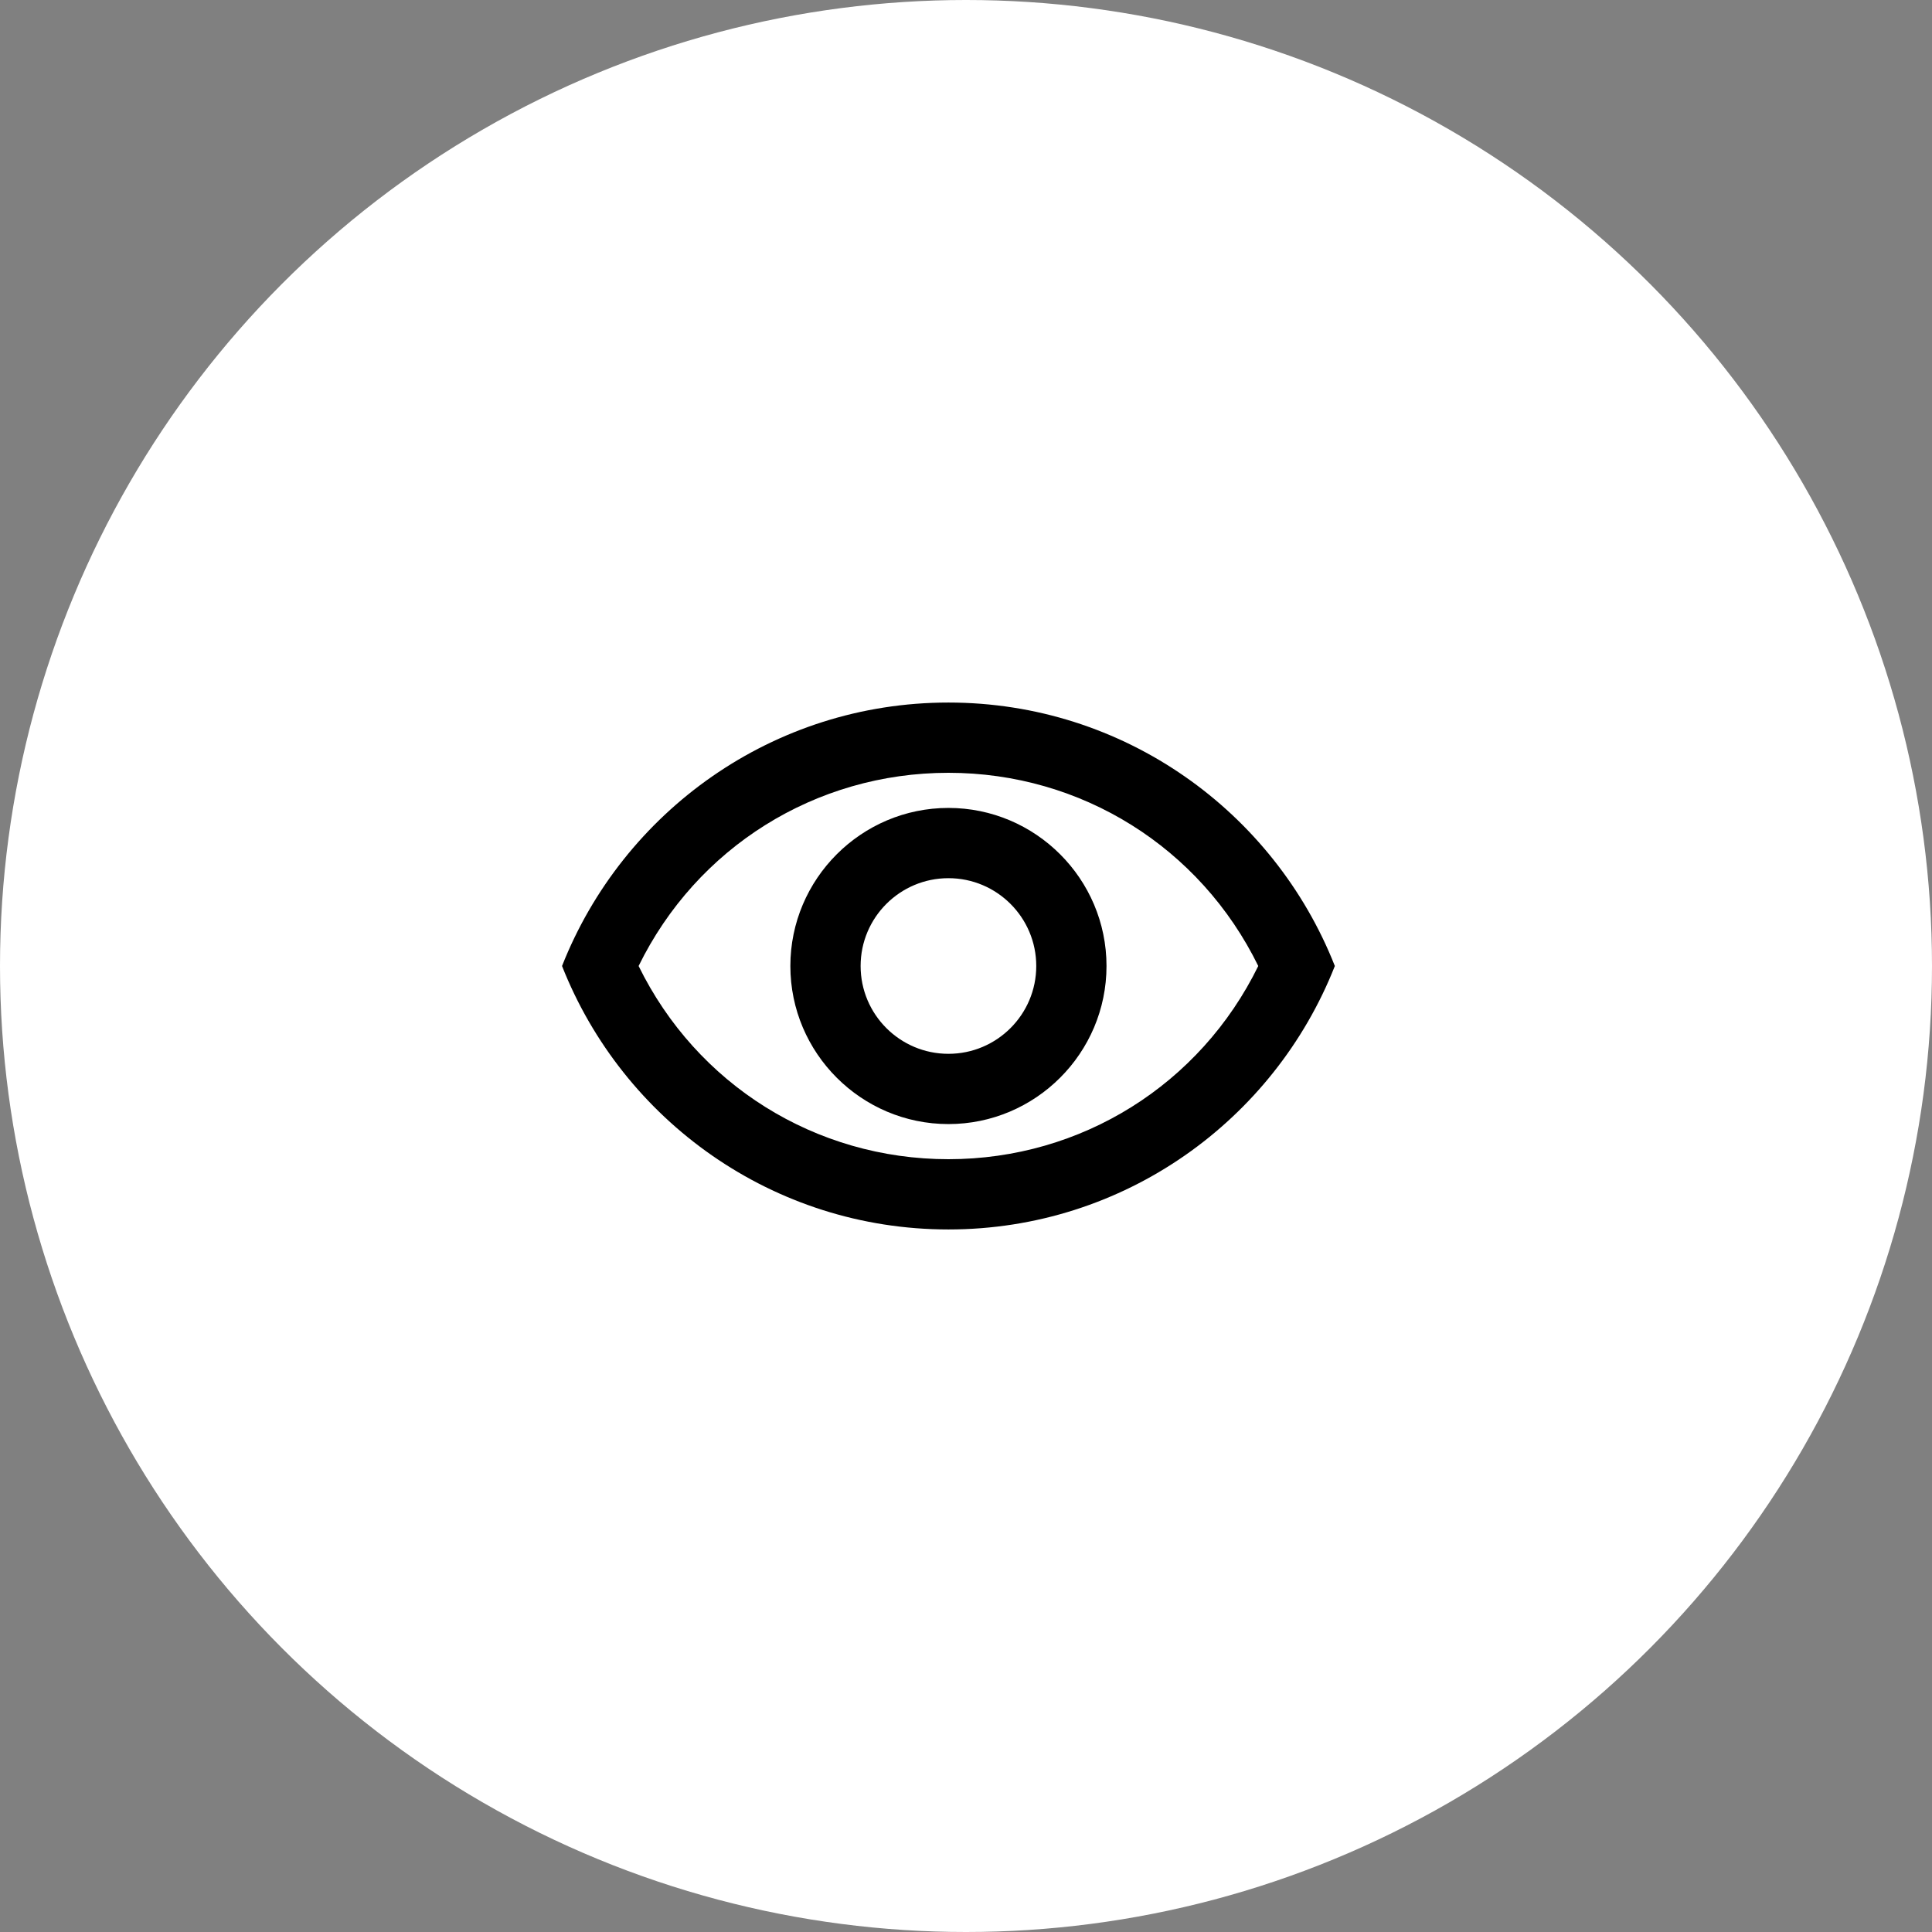
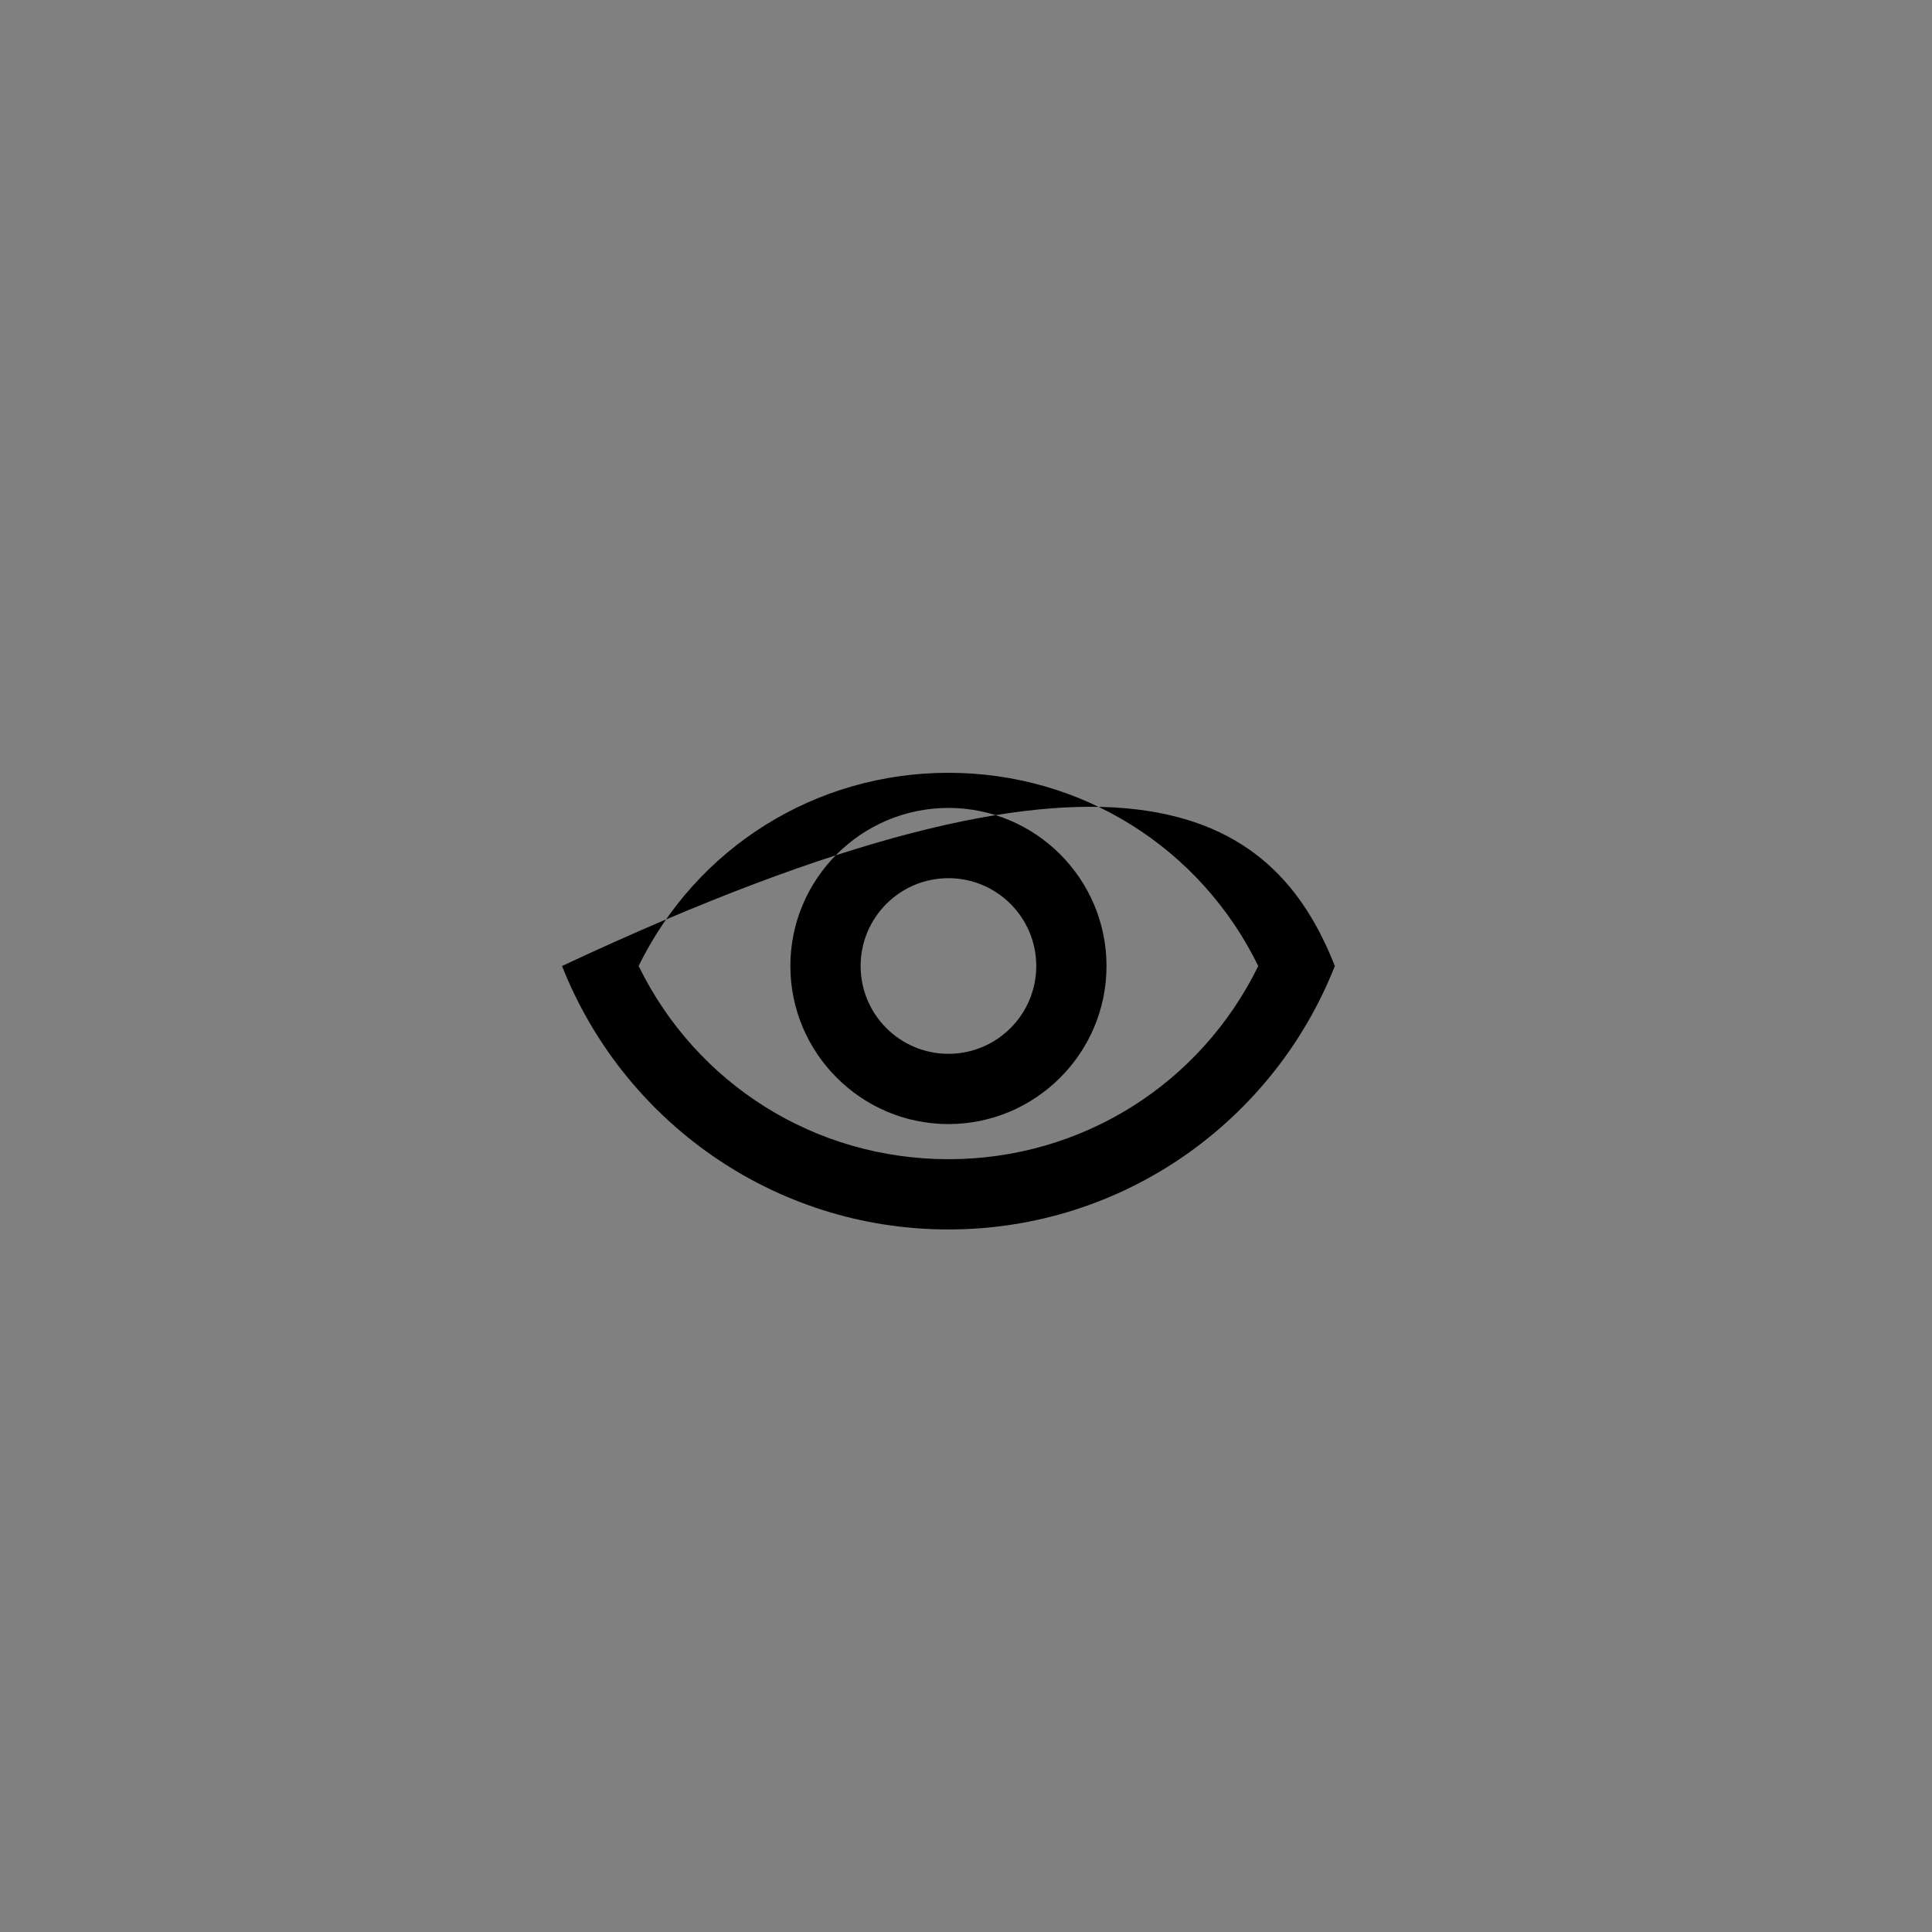
<svg xmlns="http://www.w3.org/2000/svg" width="55" height="55" viewBox="0 0 55 55" fill="none">
  <rect x="0" y="0" width="55" height="55" fill="#808080" stroke="none" />
-   <circle cx="27.5" cy="27.5" r="27.5" fill="white" />
-   <path fill-rule="evenodd" clip-rule="evenodd" d="M16 27.5C17.73 23.11 22 20 27 20C32 20 36.27 23.11 38 27.5C36.27 31.89 32 35 27 35C22 35 17.73 31.89 16 27.5ZM35.82 27.5C34.17 24.13 30.79 22 27 22C23.21 22 19.83 24.13 18.18 27.5C19.83 30.87 23.21 33 27 33C30.79 33 34.17 30.87 35.82 27.5ZM27 25C28.38 25 29.5 26.12 29.5 27.5C29.5 28.88 28.38 30 27 30C25.62 30 24.5 28.88 24.5 27.5C24.5 26.12 25.62 25 27 25ZM22.5 27.5C22.5 25.02 24.52 23 27 23C29.48 23 31.5 25.02 31.5 27.5C31.5 29.98 29.48 32 27 32C24.52 32 22.5 29.98 22.5 27.5Z" fill="black" />
+   <path fill-rule="evenodd" clip-rule="evenodd" d="M16 27.5C32 20 36.27 23.11 38 27.5C36.27 31.89 32 35 27 35C22 35 17.73 31.89 16 27.5ZM35.82 27.5C34.17 24.13 30.79 22 27 22C23.21 22 19.83 24.13 18.18 27.5C19.83 30.87 23.21 33 27 33C30.79 33 34.17 30.87 35.82 27.5ZM27 25C28.38 25 29.5 26.12 29.5 27.5C29.5 28.88 28.38 30 27 30C25.62 30 24.5 28.88 24.5 27.5C24.5 26.12 25.62 25 27 25ZM22.5 27.5C22.5 25.02 24.52 23 27 23C29.48 23 31.5 25.02 31.5 27.5C31.5 29.98 29.48 32 27 32C24.52 32 22.5 29.98 22.5 27.5Z" fill="black" />
</svg>